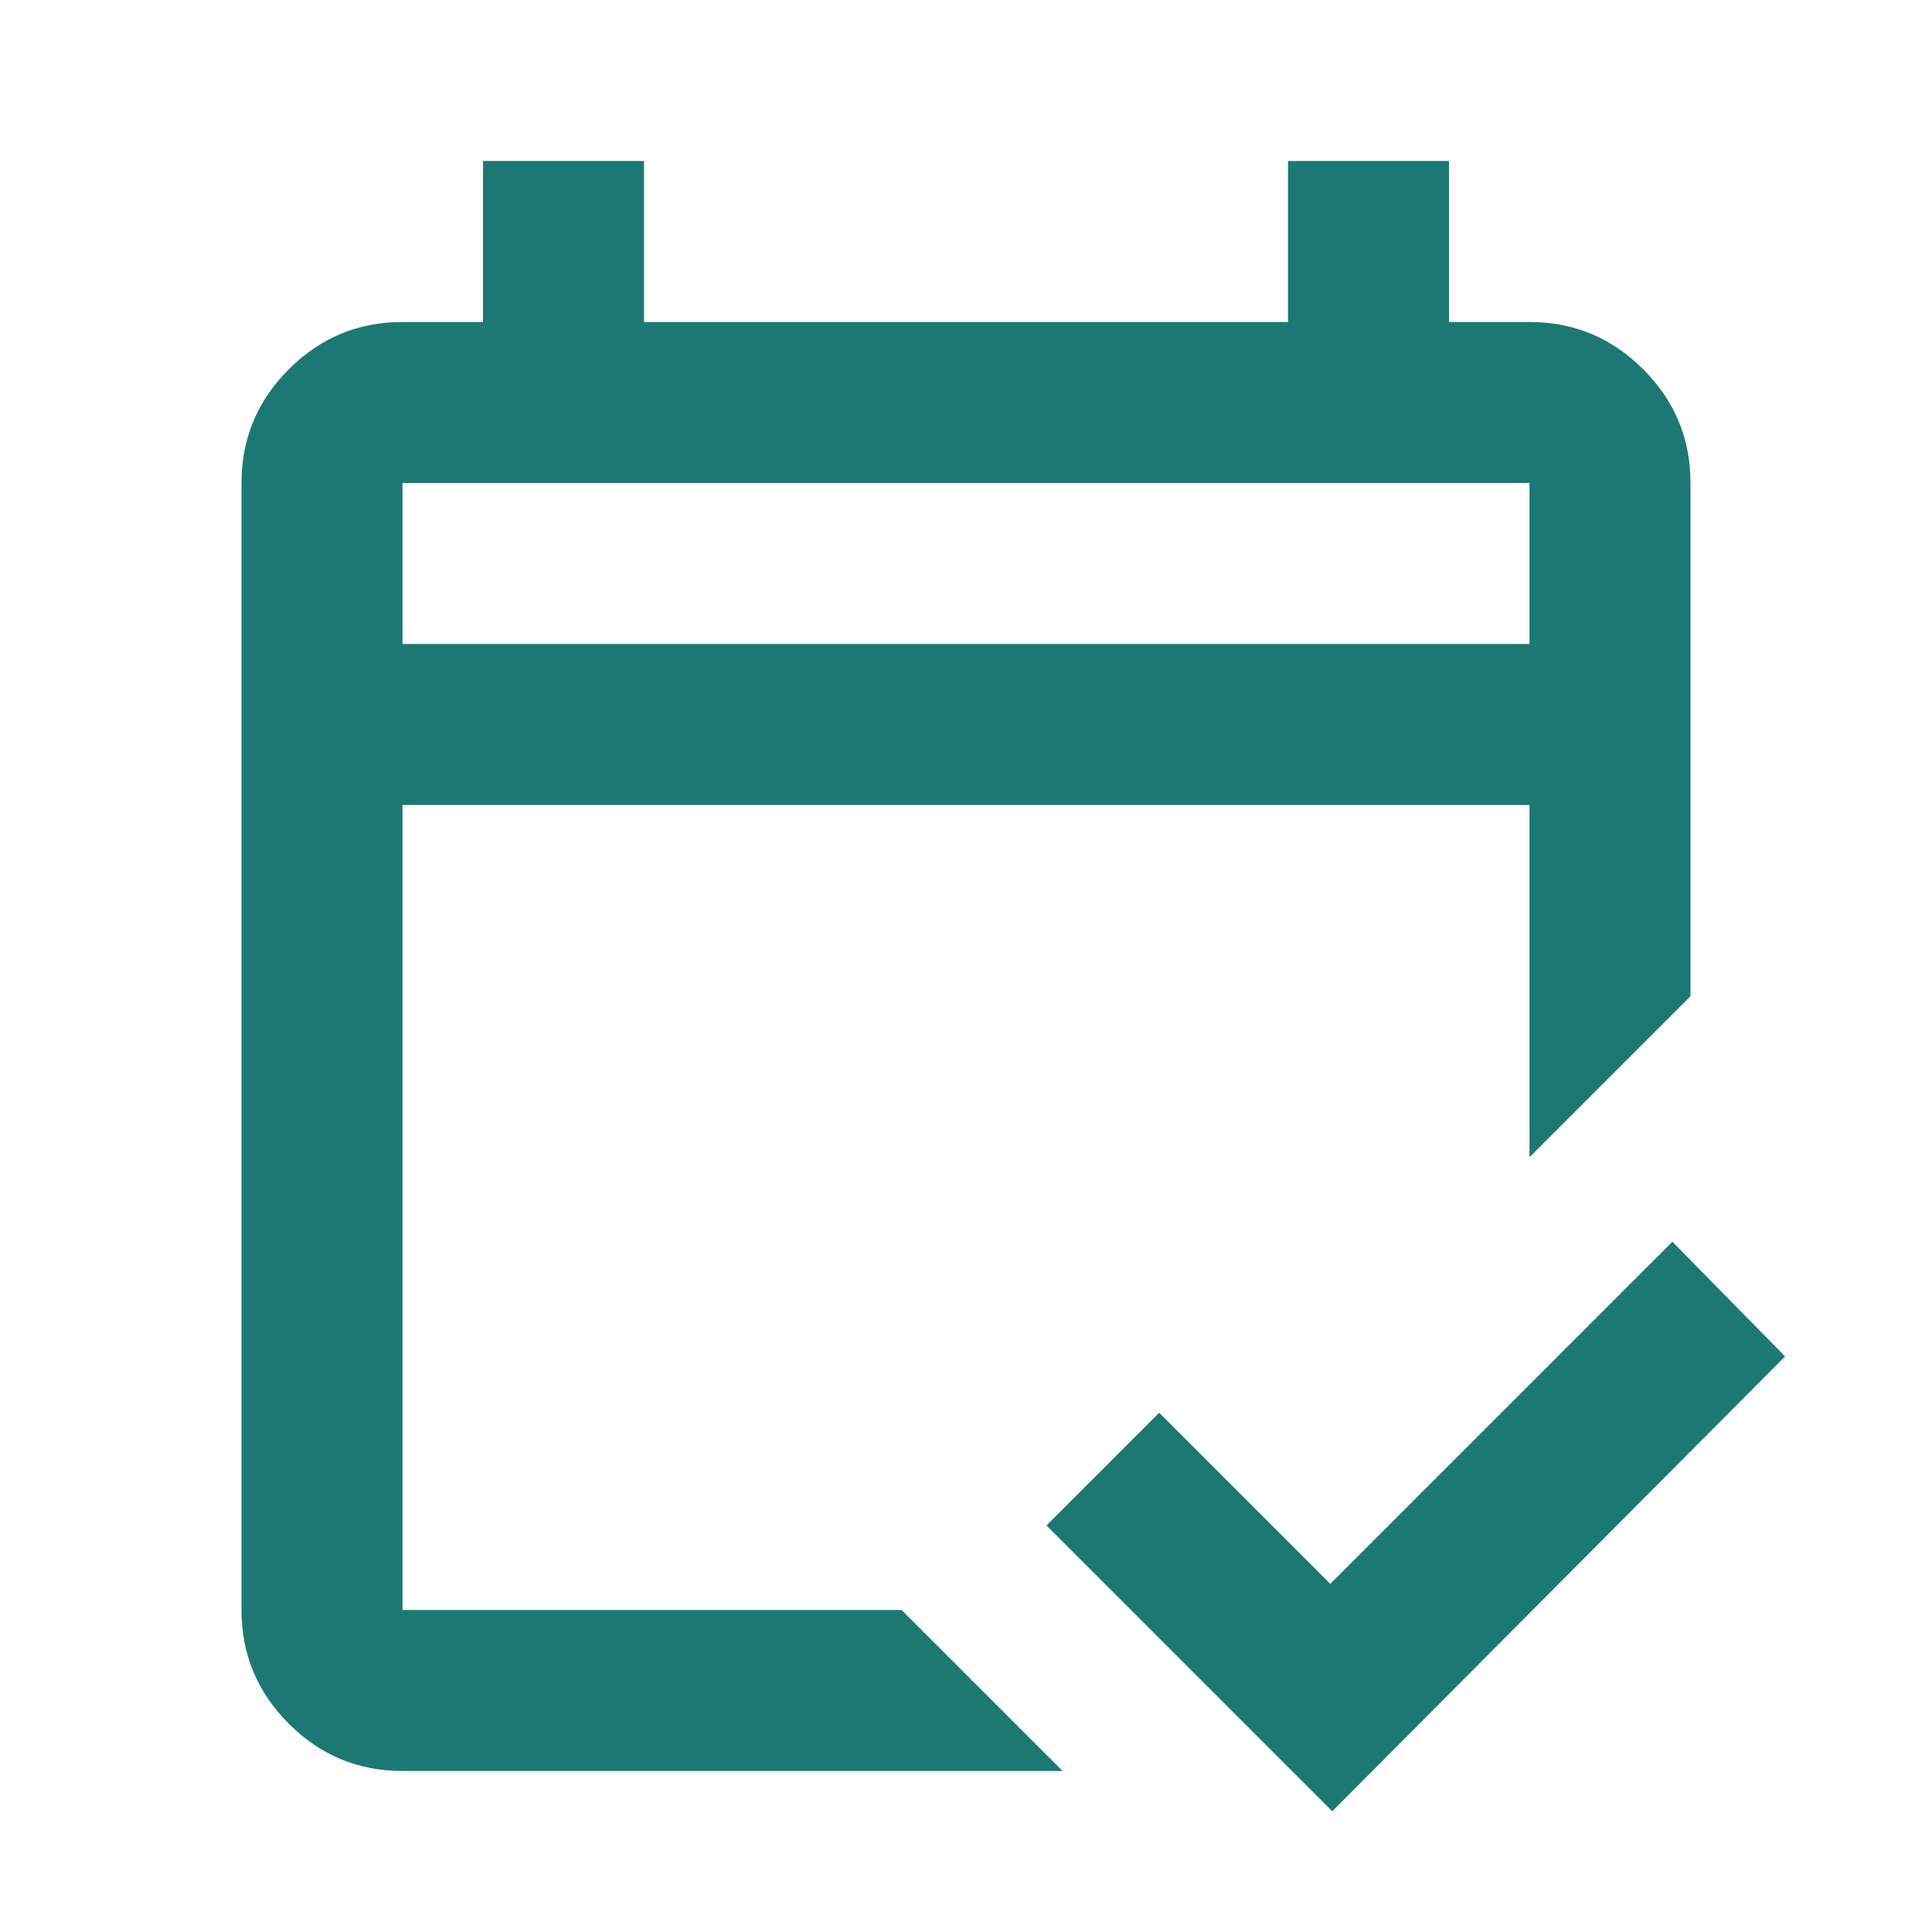
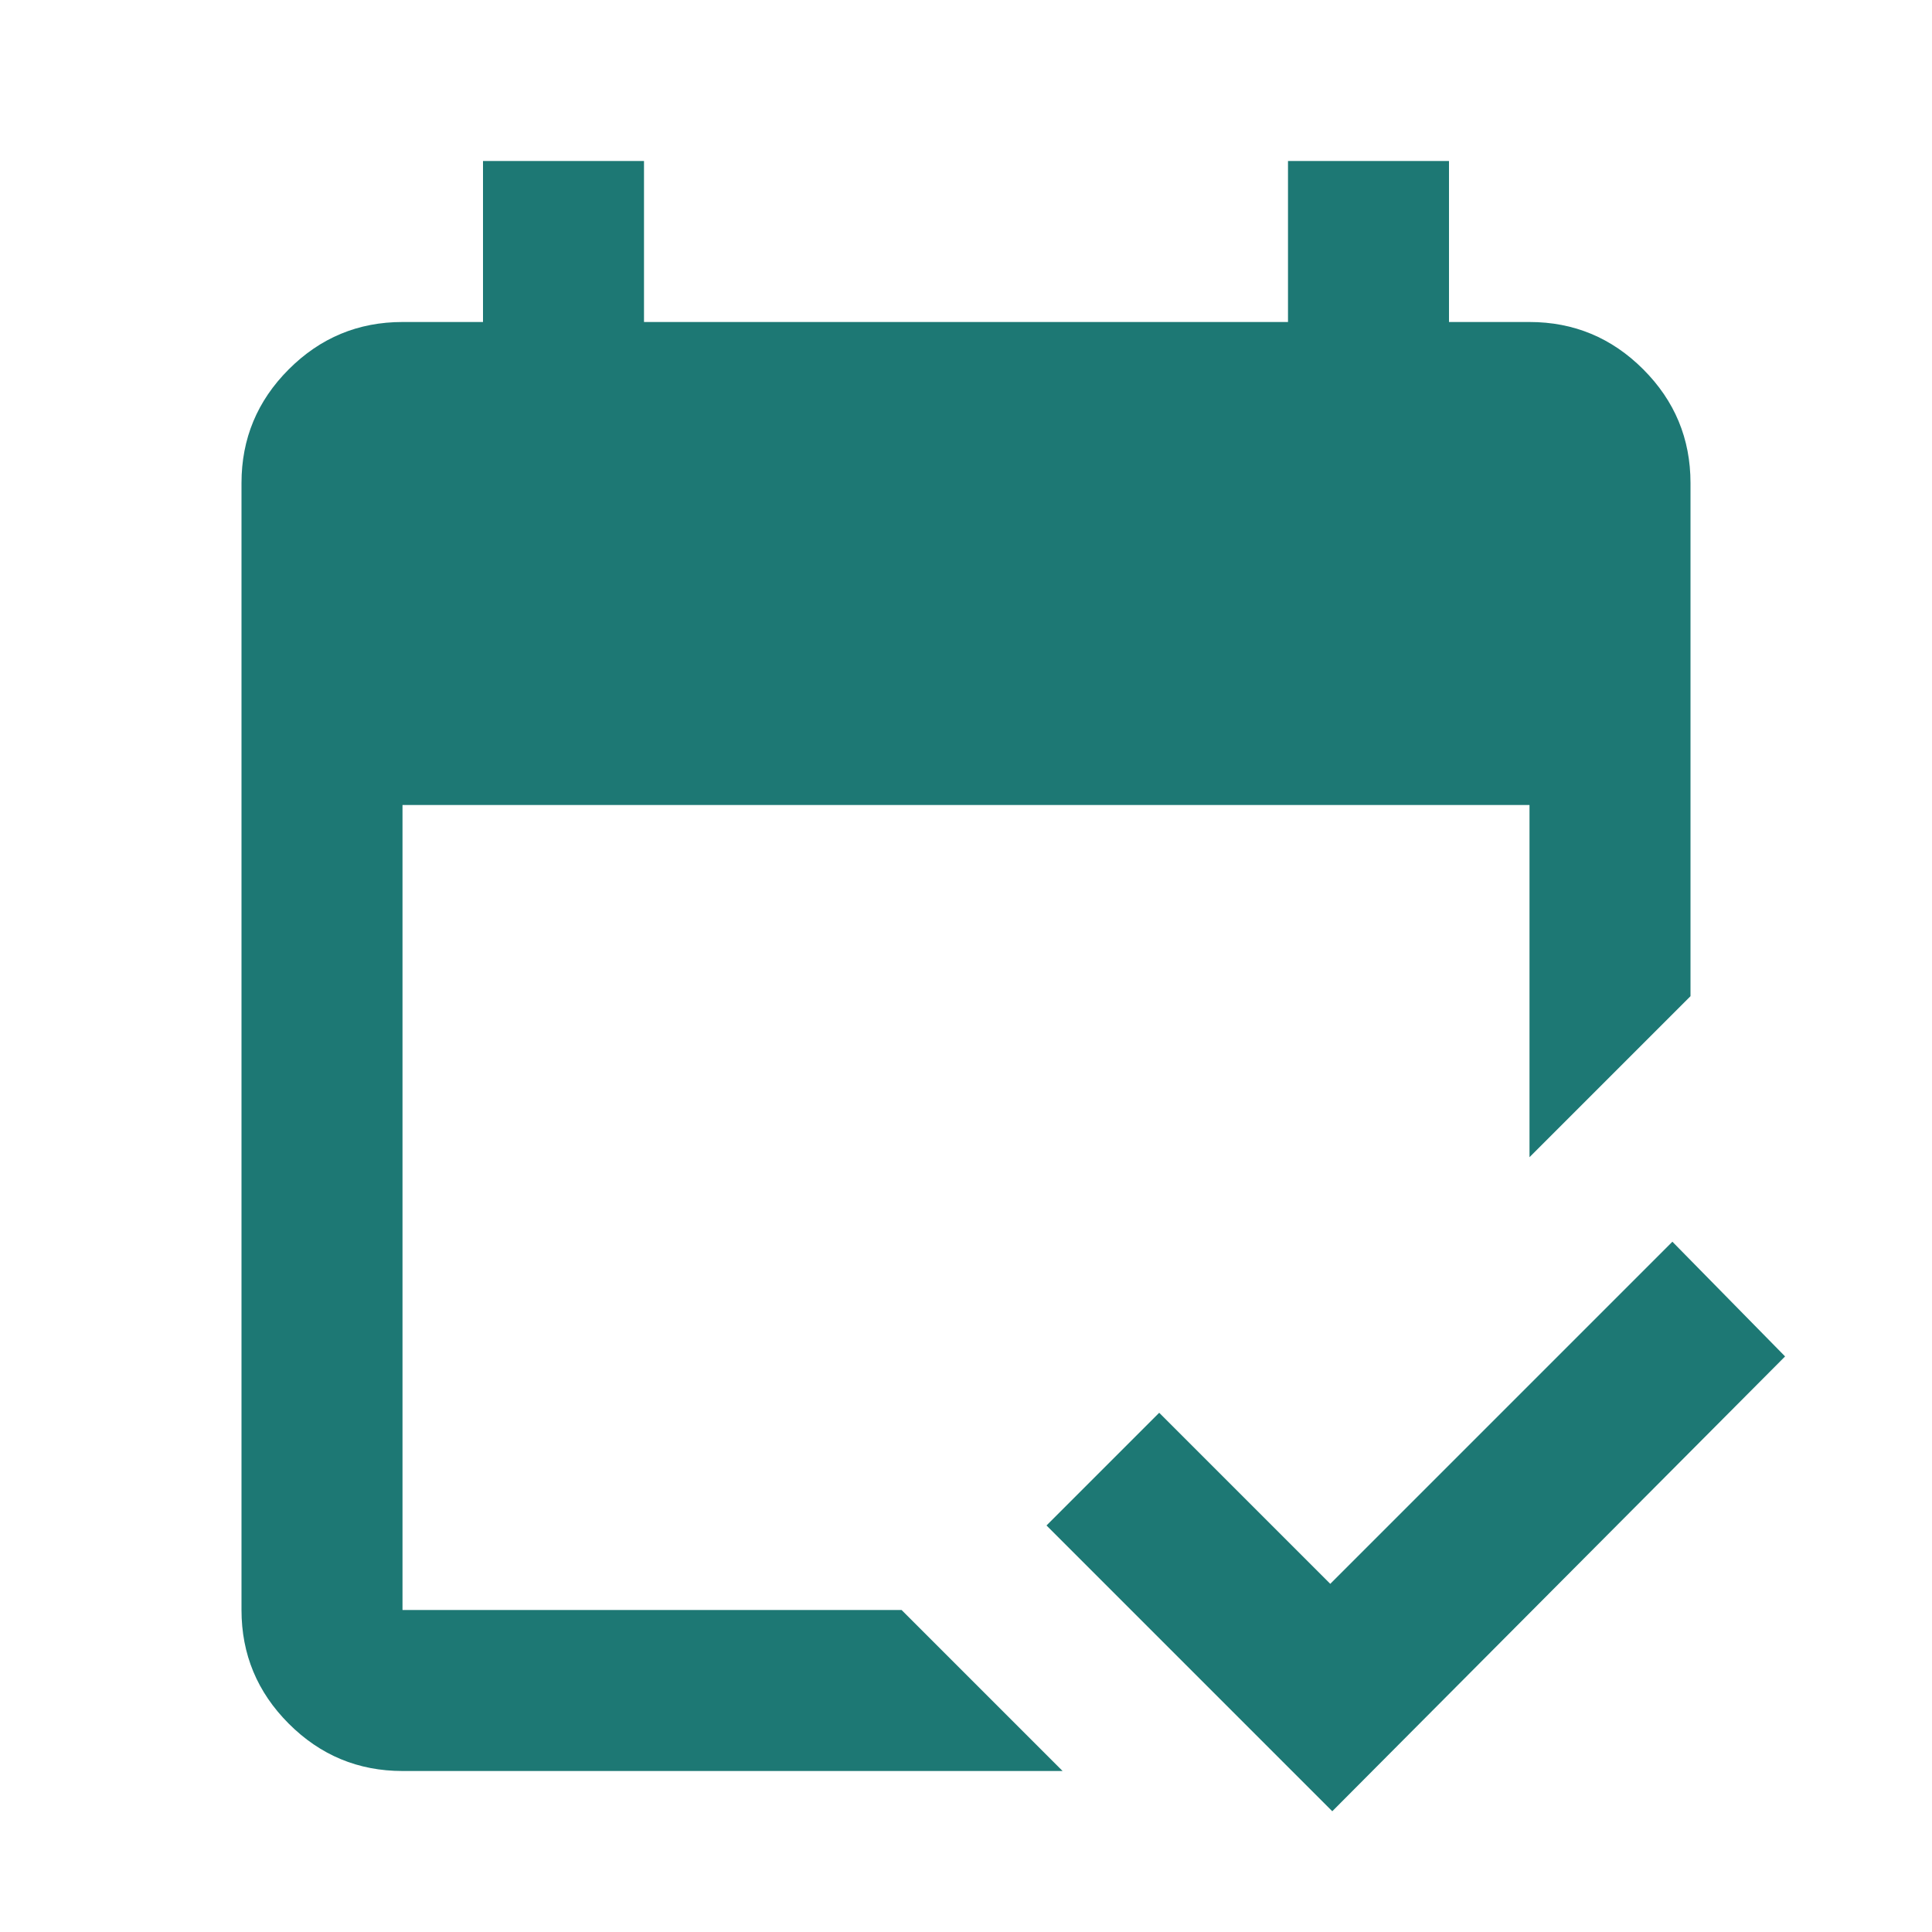
<svg xmlns="http://www.w3.org/2000/svg" height="24px" viewBox="0 -960 960 960" width="24px" fill="#1D7874">
-   <path d="M200-80q-33 0-56.5-23.5T120-160v-560q0-33 23.5-56.5T200-800h40v-80h80v80h320v-80h80v80h40q33 0 56.5 23.5T840-720v255l-80 80v-175H200v400h248l80 80H200Zm0-560h560v-80H200v80Zm0 0v-80 80ZM662-60 520-202l56-56 85 85 170-170 56 57L662-60Z" />
+   <path d="M200-80q-33 0-56.5-23.5T120-160v-560q0-33 23.5-56.5T200-800h40v-80h80v80h320v-80h80v80h40q33 0 56.5 23.5T840-720v255l-80 80v-175H200v400h248l80 80H200Zm0-560v-80H200v80Zm0 0v-80 80ZM662-60 520-202l56-56 85 85 170-170 56 57L662-60Z" />
</svg>